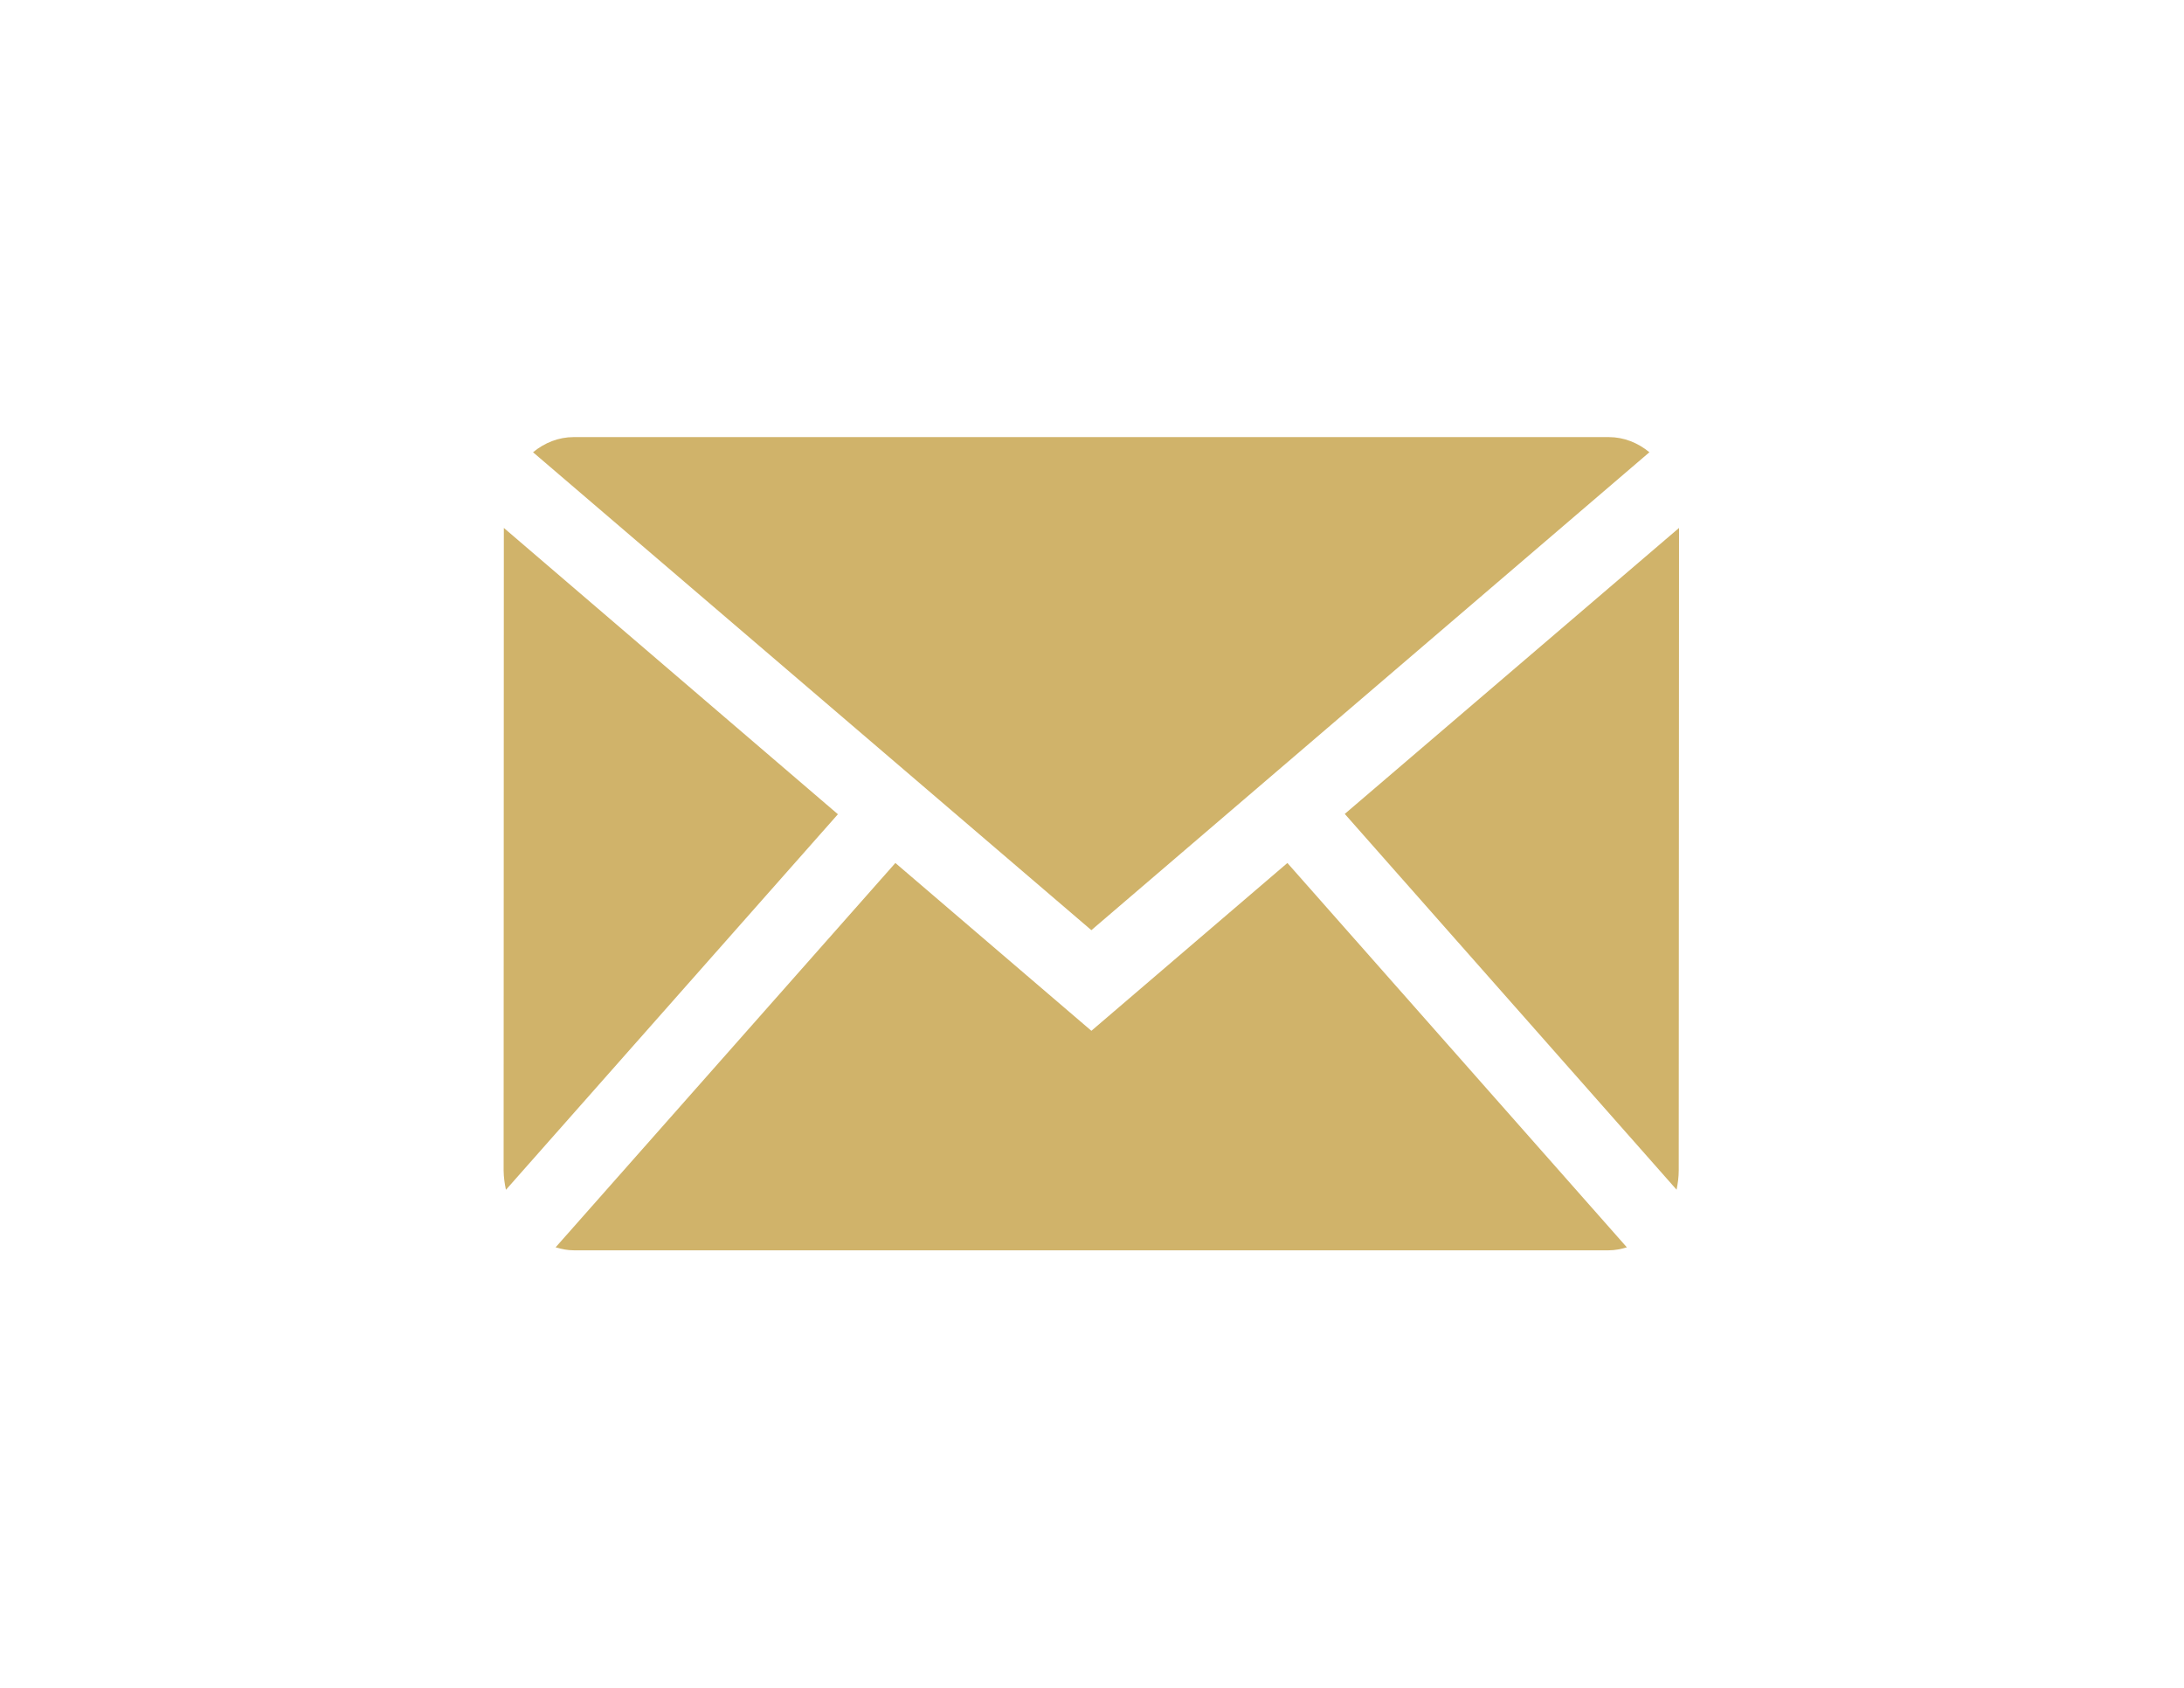
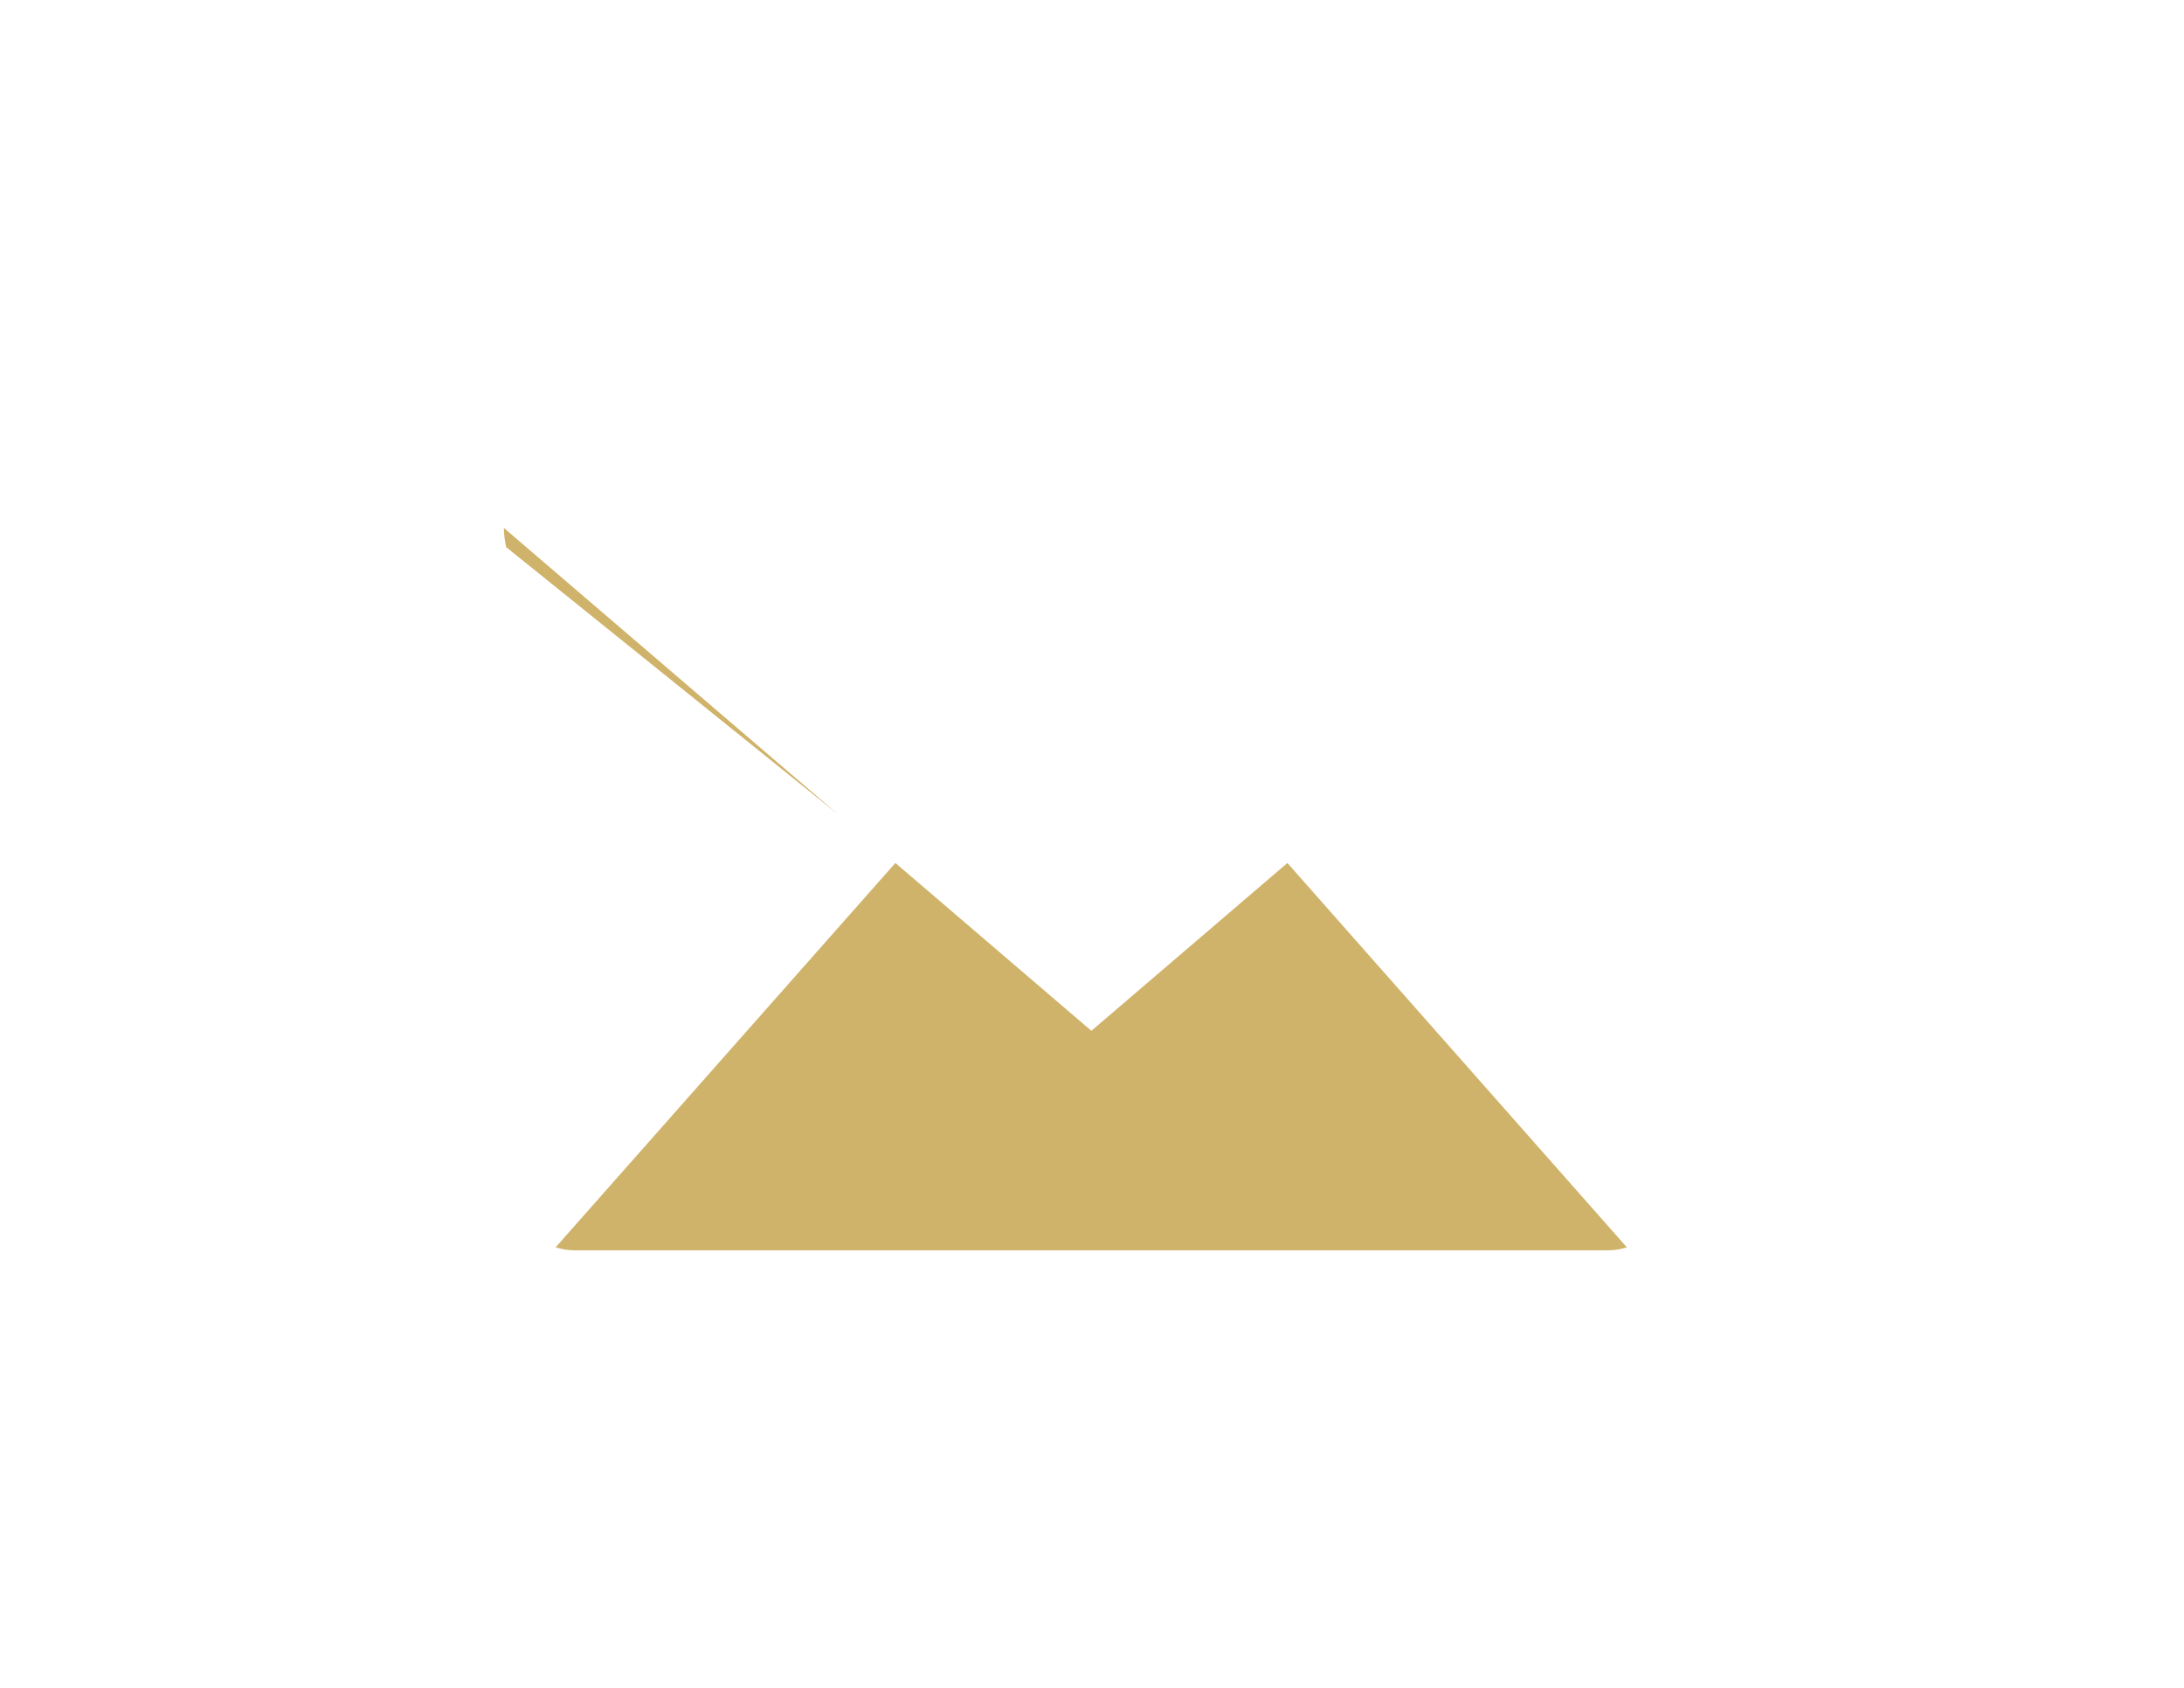
<svg xmlns="http://www.w3.org/2000/svg" version="1.1" id="Layer_1" x="0px" y="0px" viewBox="0 0 792 612" style="enable-background:new 0 0 792 612;" xml:space="preserve">
  <style type="text/css">
	.st0{fill:none;}
	.st1{fill:#D0B36A;}
</style>
  <g transform="matrix(1,0,0,1,-275,0)">
    <g id="Mail" transform="matrix(1,0,0,1,274.92,0)">
-       <rect x="89.9" class="st0" width="612" height="612" />
      <g transform="matrix(1.077,0,0,1.077,128,66.297)">
-         <path class="st1" d="M248.7,251.6L436.6,90.7c-3.9-3.2-8.6-5.1-13.7-5.1H74.4c-5.1,0-9.8,1.9-13.7,5.1L248.7,251.6z" />
-       </g>
+         </g>
      <g transform="matrix(1.077,0.004,0.004,-1.077,216.65,180.49)">
-         <path class="st1" d="M364.3-231.6c0.4,2.1,0.7,4.2,0.7,6.5L364.3-8.8l-112.2-96.7L364.3-231.6z" />
-       </g>
+         </g>
      <g transform="matrix(1.077,0,0,1.077,157.732,189.703)">
        <path class="st1" d="M287.1,114.4l-66,56.5l-66-56.5L40.7,243.8c2,0.6,4,1,6.1,1h348.5c2.1,0,4.1-0.4,6.1-1L287.1,114.4z" />
      </g>
      <g transform="matrix(-0.818,-0.701,-0.701,0.818,40.522,118.873)">
-         <path class="st1" d="M-292.2-34.8l148.1,0l-140.7,164.3c-1.5,1.7-3.1,3.1-4.8,4.4L-292.2-34.8z" />
+         <path class="st1" d="M-292.2-34.8l148.1,0c-1.5,1.7-3.1,3.1-4.8,4.4L-292.2-34.8z" />
      </g>
    </g>
  </g>
</svg>